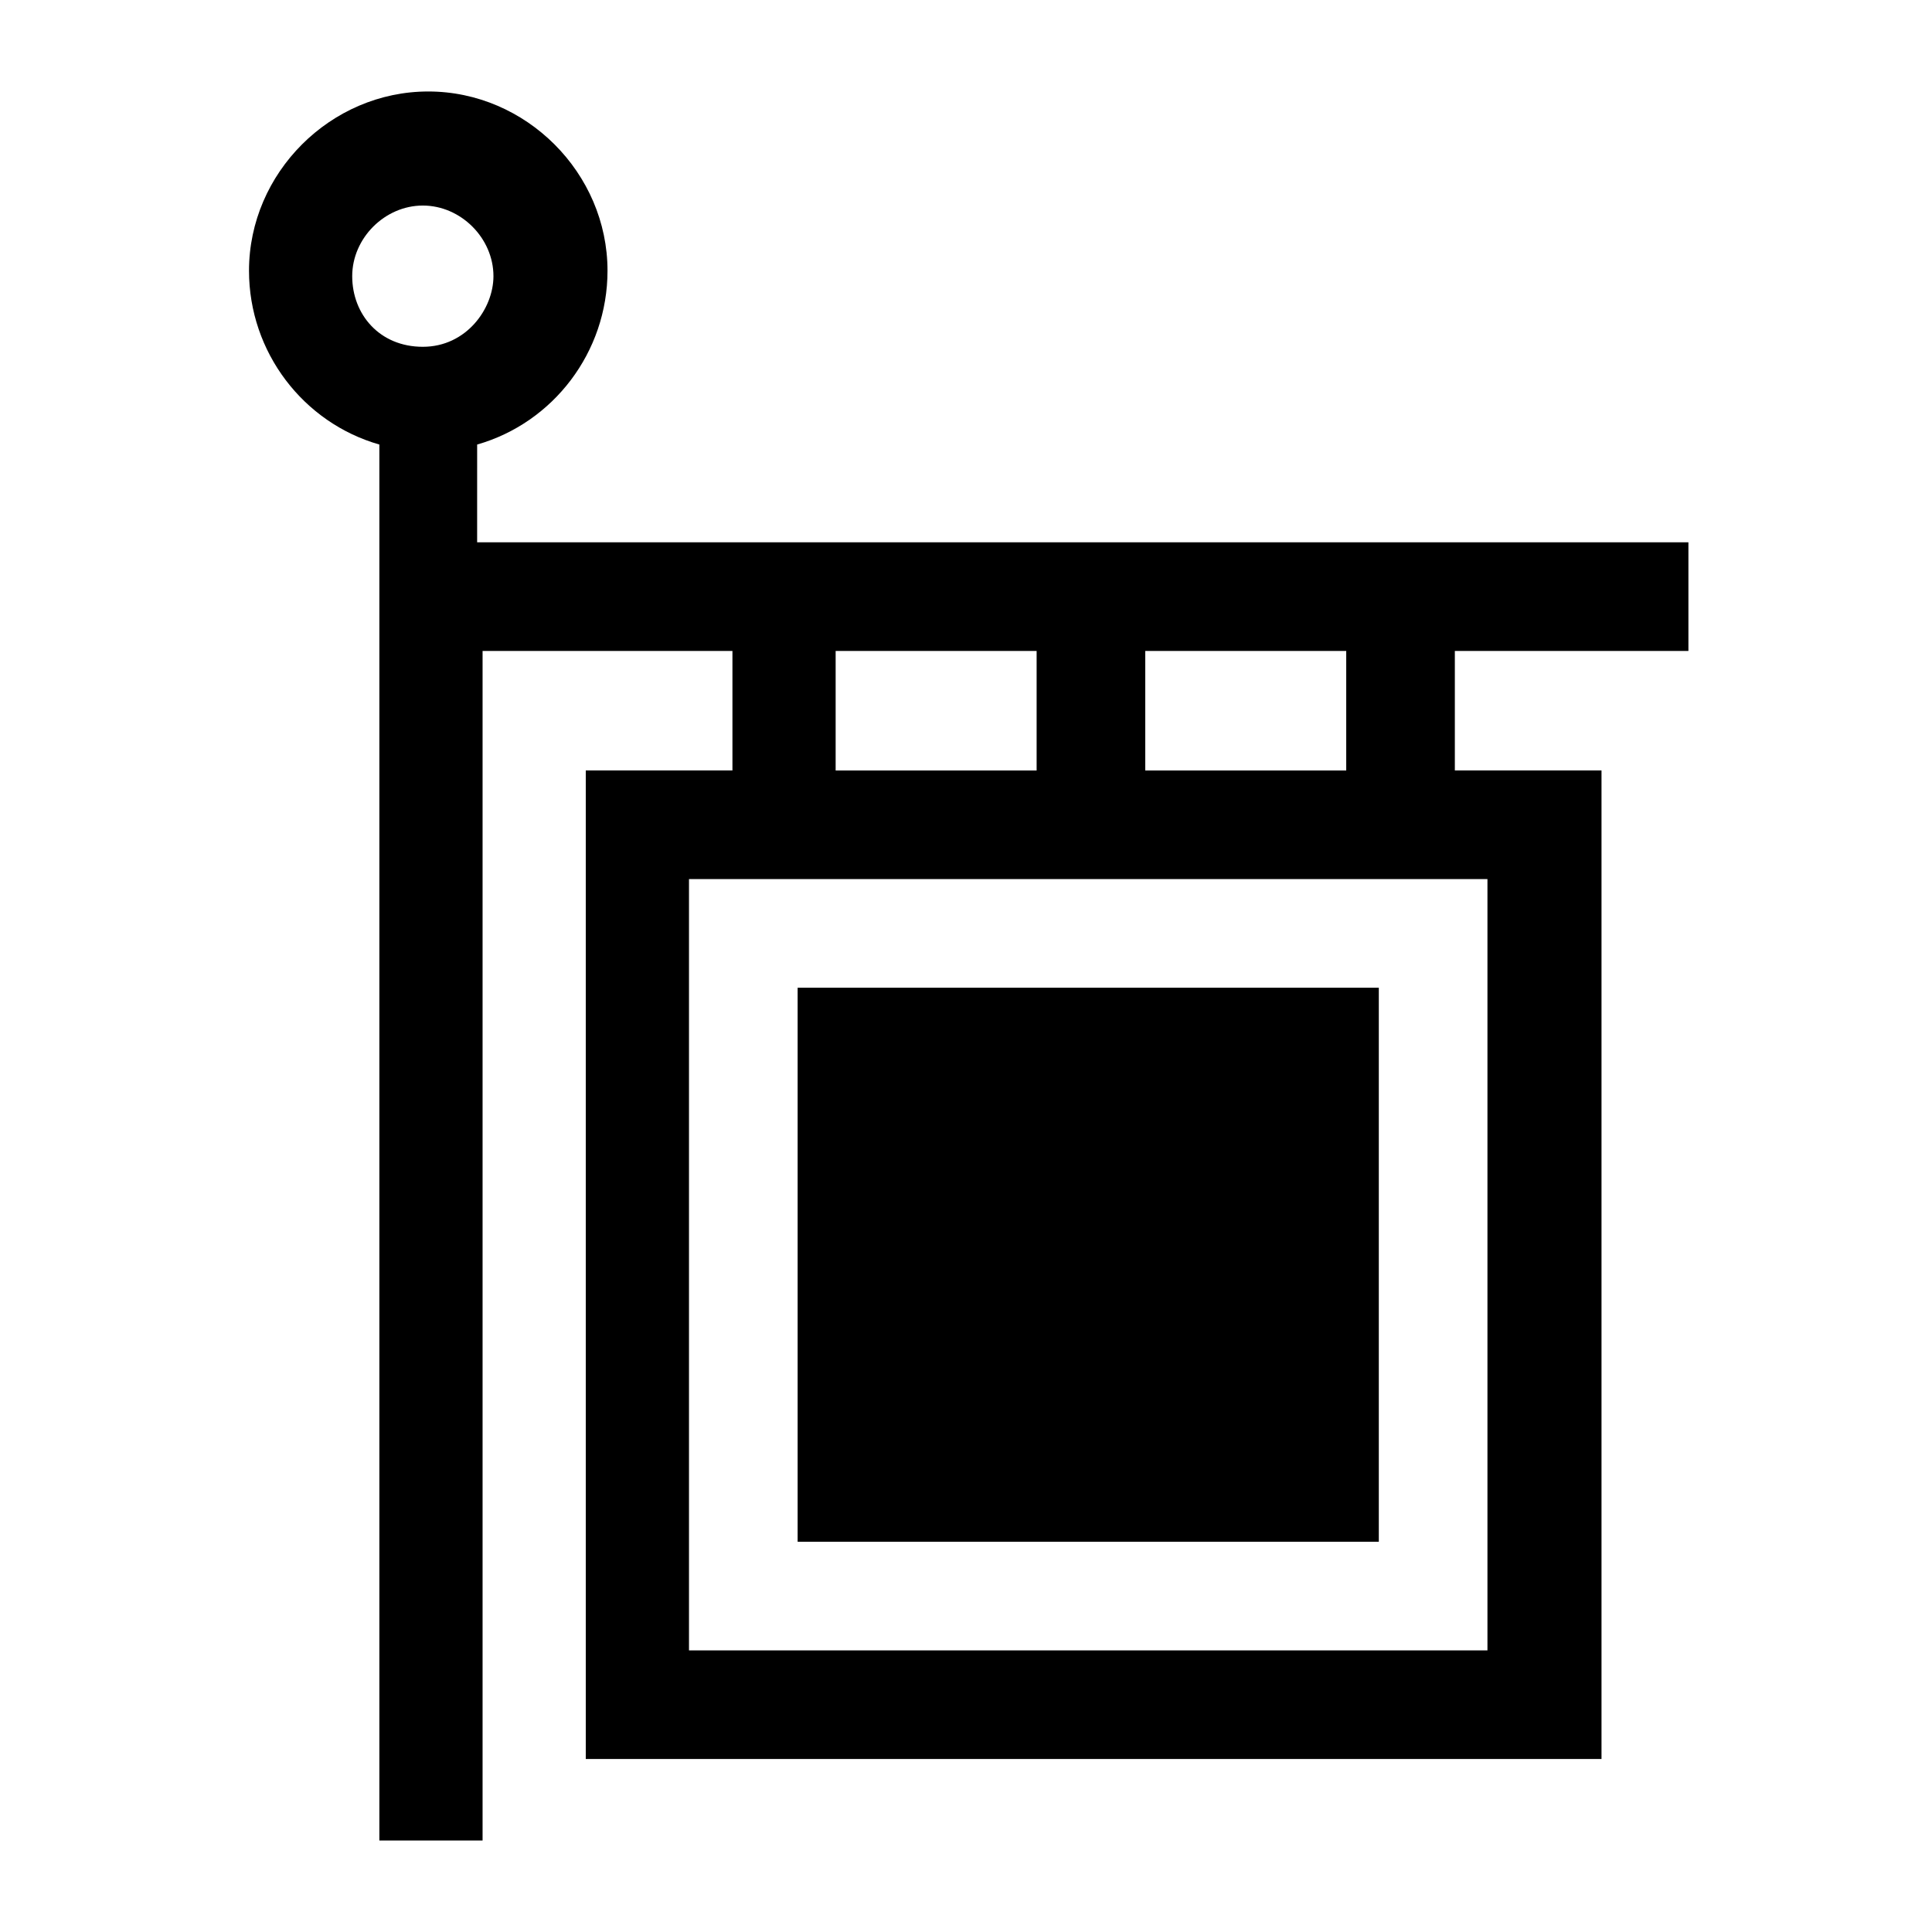
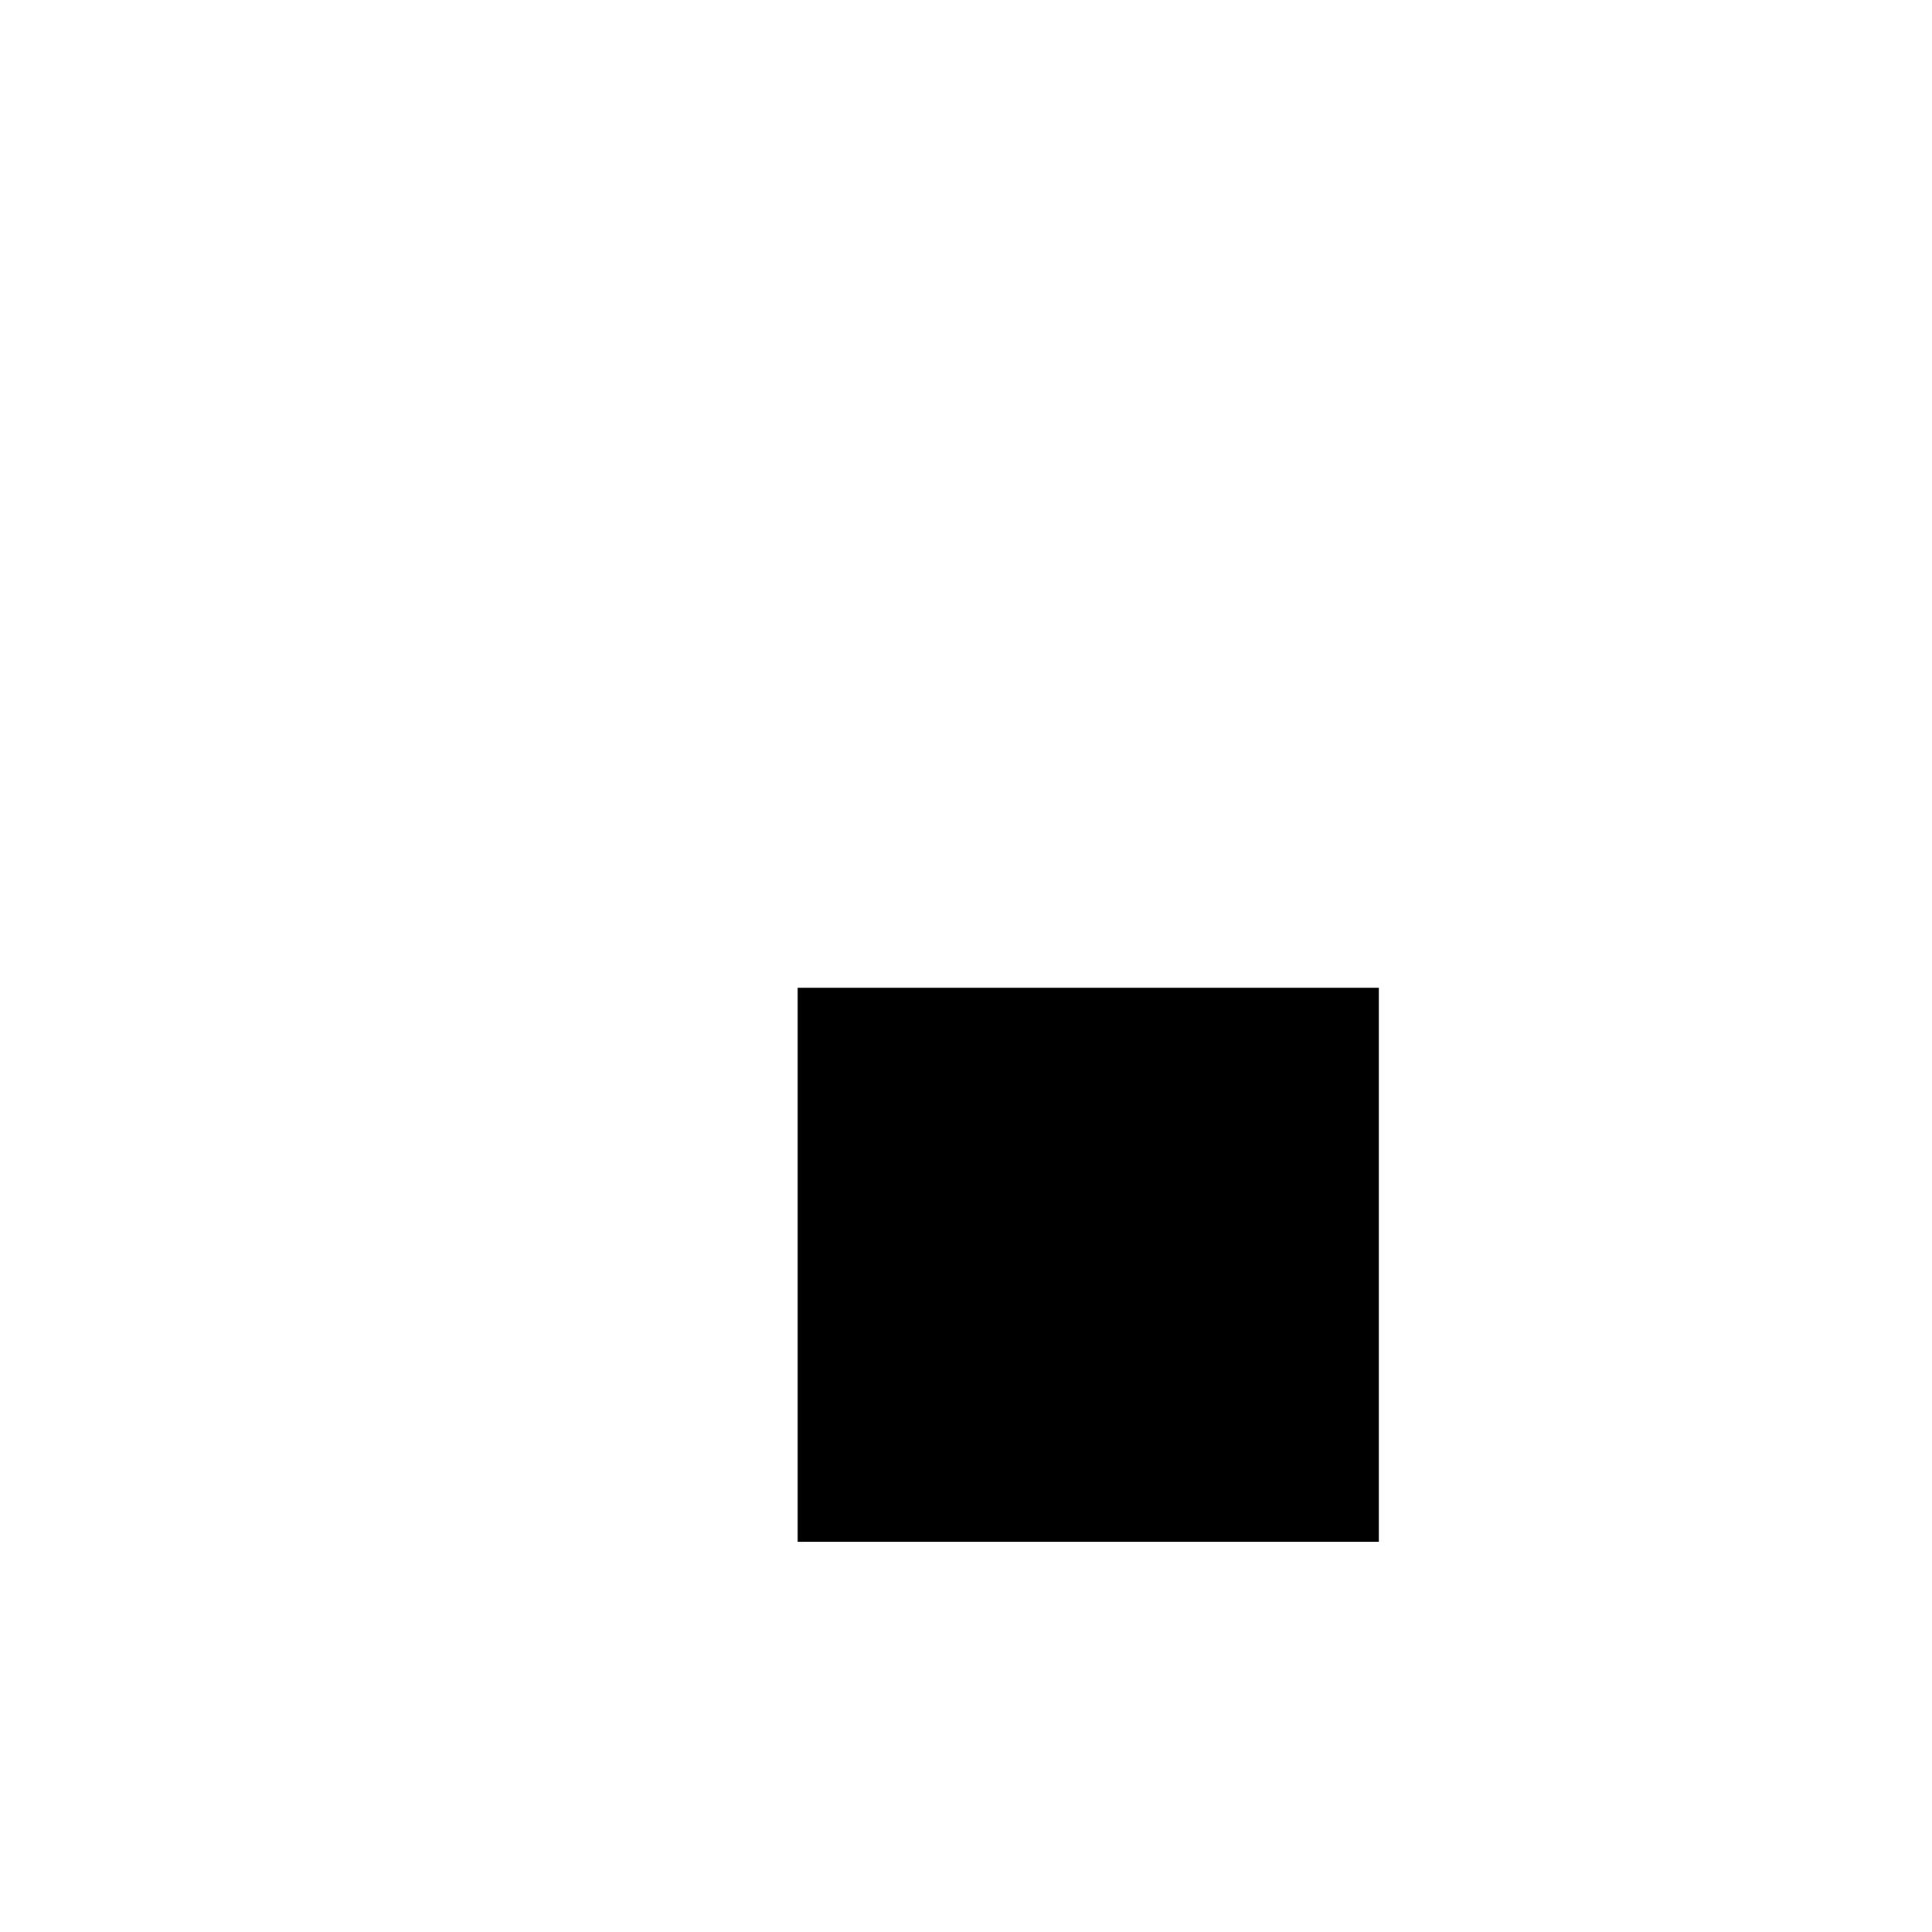
<svg xmlns="http://www.w3.org/2000/svg" fill="#000000" width="800px" height="800px" version="1.1" viewBox="144 144 512 512">
  <g>
-     <path d="m270.45 261.81c20.152-5.758 34.547-24.473 34.547-46.062 0-25.91-21.594-47.504-47.504-47.504-25.91 0-47.504 21.594-47.504 47.504 0 21.594 14.395 40.305 34.547 46.062v369.94h27.352v-315.24h66.215v31.668h-38.867v261.98h269.18v-261.98h-38.867v-31.668h61.898v-28.789h-321zm267.74 115.16v204.4h-211.6v-204.4zm-90.688-60.457h53.262v31.668h-53.262zm-82.047 0h53.262v31.668h-53.262zm-109.4-80.609c-11.516 0-18.715-8.637-18.715-18.715s8.637-18.715 18.715-18.715c10.078 0 18.715 8.637 18.715 18.715-0.004 8.637-7.199 18.715-18.715 18.715z" />
    <path d="m355.38 405.76h154.02v146.82h-154.02z" />
  </g>
</svg>